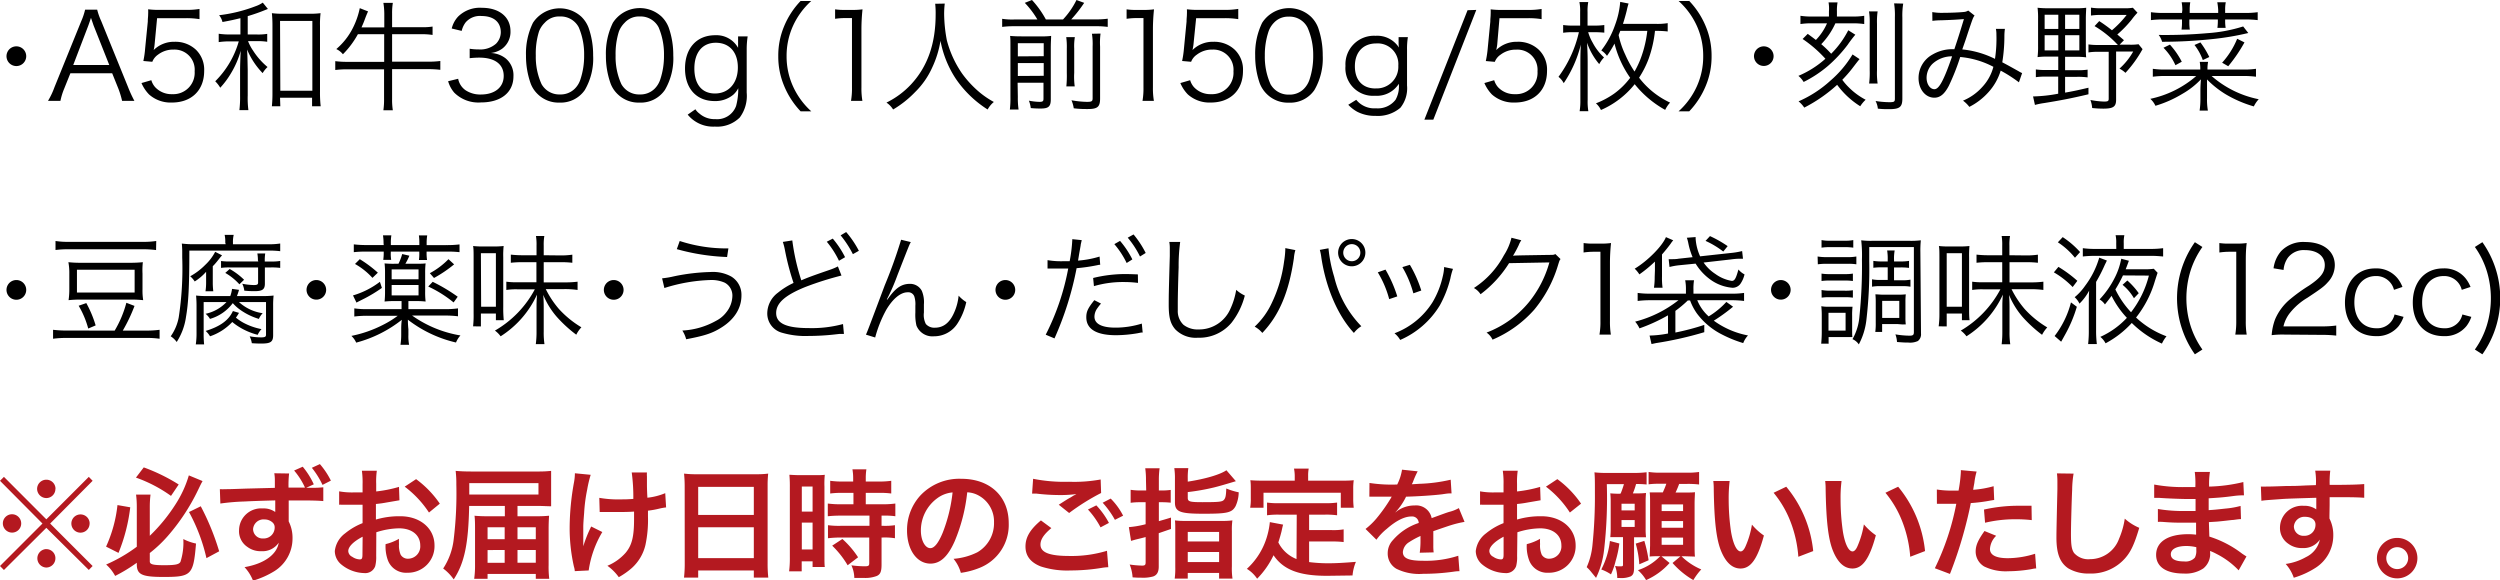
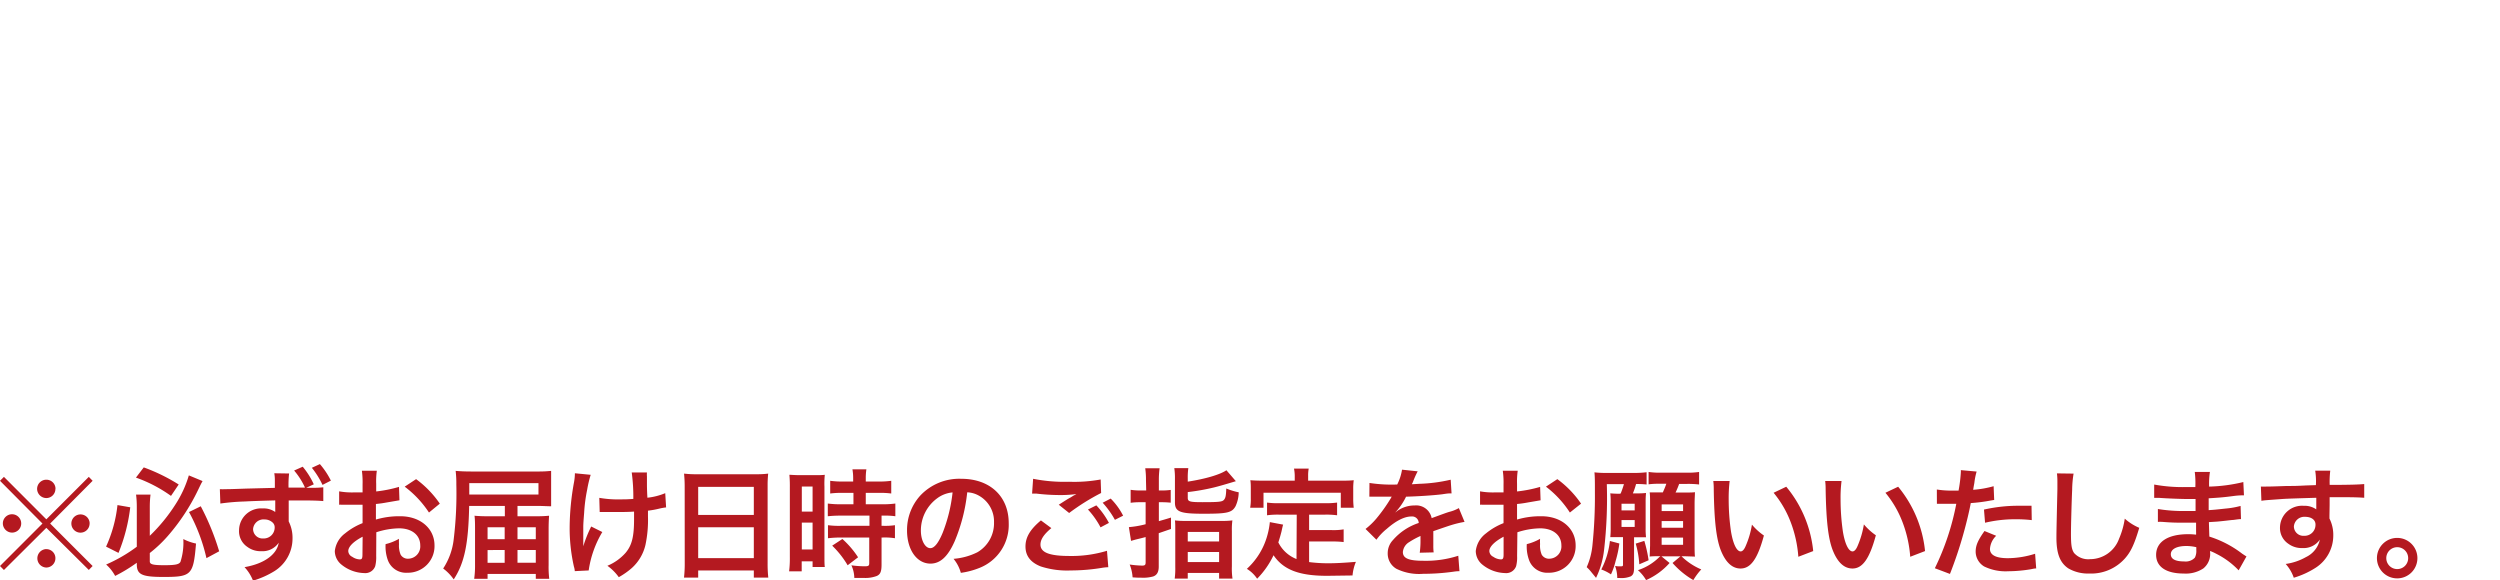
<svg xmlns="http://www.w3.org/2000/svg" viewBox="0 0 438.6 101.8">
  <defs>
    <style>.cls-1{fill:#b41920;}</style>
  </defs>
  <g id="修正箇所">
-     <path d="M4.6 9.85a1.73 1.73 0 1 1-1.72-1.72 1.73 1.73 0 0 1 1.72 1.72zM21.42 17.7a15.37 15.37 0 0 0-.65-2.14l-1.09-2.71h-7.33l-1.09 2.71a11.56 11.56 0 0 0-.66 2.14h-2.18a13.58 13.58 0 0 0 1.14-2.41l4.7-11.59a11.23 11.23 0 0 0 .67-2h2.12a11.48 11.48 0 0 0 .71 2l4.71 11.59a22 22 0 0 0 1.11 2.41zm-5-13.23c-.06-.17-.06-.19-.46-1.34l-.23.69-.23.65-2.65 6.93h6.32zM27.12 7.83a6.39 6.39 0 0 1-.16.95 5.06 5.06 0 0 1 3.67-1.45 5.26 5.26 0 0 1 3.78 1.43 4.88 4.88 0 0 1 1.41 3.69c0 3.38-2.21 5.54-5.67 5.54a5.68 5.68 0 0 1-4-1.42 6.63 6.63 0 0 1-1.33-2l1.73-.5a3.14 3.14 0 0 0 .67 1.22 3.91 3.91 0 0 0 3 1.23 3.75 3.75 0 0 0 3.93-4 3.53 3.53 0 0 0-3.68-3.82 4.36 4.36 0 0 0-2.75.89 2.75 2.75 0 0 0-1 1.25l-1.57-.14a15.81 15.81 0 0 0 .31-2.16l.47-4.75c0-.61.06-.86.06-1.26a8.76 8.76 0 0 0 0-.9 14.88 14.88 0 0 0 2.22.1h4.29a13.47 13.47 0 0 0 2.5-.16v1.79a14.18 14.18 0 0 0-2.46-.17h-4.98zM42.18 3.19c-1.14.27-1.66.4-3.15.67a2.88 2.88 0 0 0-.59-1.19 26.39 26.39 0 0 0 6.4-1.58 5.21 5.21 0 0 0 1.26-.63l.9 1.11-.48.19a31.3 31.3 0 0 1-3.06 1.07v3.22h1.59a9.61 9.61 0 0 0 1.83-.11v1.39a10.33 10.33 0 0 0-1.83-.11h-1.53a7.9 7.9 0 0 0 .88 1.66 12.37 12.37 0 0 0 2.54 2.88 4.38 4.38 0 0 0-.86 1.07 13.31 13.31 0 0 1-2.73-4.14c.06 1.14.06 1.14.11 3.57v4.49a16.14 16.14 0 0 0 .12 2.57h-1.58a19 19 0 0 0 .12-2.57v-4.36c0-.78.05-2.31.11-3.47a15.94 15.94 0 0 1-1.68 3.89 14.86 14.86 0 0 1-1.91 2.58 5.54 5.54 0 0 0-.88-1.13 16.08 16.08 0 0 0 4.13-7h-1.52a12.93 12.93 0 0 0-2 .13v-1.47a13.19 13.19 0 0 0 2 .13h1.81zm7 15.45h-1.48a23.5 23.5 0 0 0 .1-2.43v-11.67a21.83 21.83 0 0 0-.1-2.23 13.74 13.74 0 0 0 2 .1h4.54a13.53 13.53 0 0 0 2-.1 16.51 16.51 0 0 0-.1 2.23v11.52a21.24 21.24 0 0 0 .12 2.58h-1.51v-1.49h-5.62zm0-2.72h5.62v-12.25h-5.67zM62.79 6a15.6 15.6 0 0 1-2.63 3.52 3.2 3.2 0 0 0-1.16-.91 11.82 11.82 0 0 0 2.86-3.61 13.86 13.86 0 0 0 1.26-3.57l1.45.57c-.15.34-.23.53-.42 1-.32.88-.42 1.11-.73 1.81h4v-2.46a12.48 12.48 0 0 0-.16-1.85h1.66a11.16 11.16 0 0 0-.13 1.85v2.42h5.21a10.53 10.53 0 0 0 1.89-.11v1.47a12.24 12.24 0 0 0-1.89-.13h-5.21v4.82h6.28a15.63 15.63 0 0 0 2.18-.12v1.55a17.09 17.09 0 0 0-2.18-.12h-6.28v5.22a11.44 11.44 0 0 0 .13 2h-1.66a13.22 13.22 0 0 0 .12-2v-5.19h-6.38a16.76 16.76 0 0 0-2.18.12v-1.55a15.93 15.93 0 0 0 2.18.12h6.4v-4.85zM80.38 13.82a3.18 3.18 0 0 0 1.28 2 4.66 4.66 0 0 0 2.71.76c2.43 0 4-1.26 4-3.26s-1.49-3.21-4.29-3.21a15.62 15.62 0 0 0-1.68.1v-1.66a9.5 9.5 0 0 0 1.56.12 4.19 4.19 0 0 0 3.06-1 2.9 2.9 0 0 0 .84-2c0-1.81-1.26-2.86-3.38-2.86a3.29 3.29 0 0 0-2.79 1.12 3.93 3.93 0 0 0-.69 1.49l-1.75-.42a4.7 4.7 0 0 1 1.13-2.1 5.44 5.44 0 0 1 4.18-1.53c3 0 5 1.59 5 4.11a3.68 3.68 0 0 1-1.47 3.07 4.25 4.25 0 0 1-2 .75 4.48 4.48 0 0 1 2.58.91 3.82 3.82 0 0 1 1.41 3.17c0 2.83-2.18 4.59-5.69 4.59a6 6 0 0 1-4.7-1.72 5.29 5.29 0 0 1-1.07-2zM94.34 16.52a5 5 0 0 1-1.26-1.93 14.39 14.39 0 0 1-.8-4.85 12.23 12.23 0 0 1 1.22-5.74 5.62 5.62 0 0 1 8.5-1.06 5.28 5.28 0 0 1 1.26 1.93 14.34 14.34 0 0 1 .8 4.87 10.9 10.9 0 0 1-1.47 6.07 5.13 5.13 0 0 1-4.41 2.19 5.22 5.22 0 0 1-3.84-1.48zm1.22-12.52a4.21 4.21 0 0 0-1 1.53 13 13 0 0 0-.56 4.21 11.59 11.59 0 0 0 1 5 3.56 3.56 0 0 0 3.25 1.83 3.5 3.5 0 0 0 2.58-1 4 4 0 0 0 1-1.64 13 13 0 0 0 .65-4.24 12 12 0 0 0-.94-4.89 3.56 3.56 0 0 0-3.3-1.91 3.39 3.39 0 0 0-2.68 1.11zM108.36 16.52a5 5 0 0 1-1.26-1.93 14.39 14.39 0 0 1-.8-4.85 12.23 12.23 0 0 1 1.22-5.74 5.62 5.62 0 0 1 8.54-1.09 5.28 5.28 0 0 1 1.26 1.93 14.34 14.34 0 0 1 .8 4.87 10.9 10.9 0 0 1-1.47 6.07 5.13 5.13 0 0 1-4.45 2.22 5.23 5.23 0 0 1-3.84-1.48zm1.22-12.52a4.35 4.35 0 0 0-1 1.53 13 13 0 0 0-.58 4.21 11.59 11.59 0 0 0 1 5 3.56 3.56 0 0 0 3.25 1.83 3.52 3.52 0 0 0 2.59-1 4.13 4.13 0 0 0 1-1.64 13 13 0 0 0 .65-4.24 12 12 0 0 0-.94-4.89 3.55 3.55 0 0 0-3.3-1.91 3.39 3.39 0 0 0-2.67 1.11zM122 19.17a2.72 2.72 0 0 0 .68.73 4 4 0 0 0 2.81 1 3.53 3.53 0 0 0 3.65-2.31 11.43 11.43 0 0 0 .38-3.11 3.89 3.89 0 0 1-.9 1.16 4.91 4.91 0 0 1-3.26 1.09c-3.17 0-5.18-2.2-5.18-5.71s2-5.84 5.31-5.84a4.34 4.34 0 0 1 4 2.21v-2.01h1.68a15.39 15.39 0 0 0-.17 2.35v7.52a6.36 6.36 0 0 1-1.22 4.37 5.64 5.64 0 0 1-4.36 1.59 5.74 5.74 0 0 1-4.77-2.1zm3.45-2.77c2.39 0 4-1.83 4-4.56s-1.52-4.34-3.87-4.34-3.76 1.72-3.76 4.51 1.34 4.39 3.59 4.39zM140.46 19.53a14.42 14.42 0 0 1-2.92-4.53 13.21 13.21 0 0 1-1-5.16 13.23 13.23 0 0 1 1-5.17 14.28 14.28 0 0 1 2.92-4.5h1.87a13.26 13.26 0 0 0-3.19 4.34 12.71 12.71 0 0 0-1.14 5.34 12.66 12.66 0 0 0 1.14 5.33 13.28 13.28 0 0 0 3.19 4.35zM146.51 1.64a10.72 10.72 0 0 0 1.74.1h1.33a12.51 12.51 0 0 0 1.74-.1 33.27 33.27 0 0 0-.19 3.48v10.21a13.05 13.05 0 0 0 .17 2.37h-2a12.91 12.91 0 0 0 .17-2.37v-12.16h-1.13a11.94 11.94 0 0 0-1.83.13zM165.75.63a14.77 14.77 0 0 0-.11 1.87 26.29 26.29 0 0 0 .47 4.55 18.35 18.35 0 0 0 2.7 5.88 18.43 18.43 0 0 0 3.11 3.32 15.54 15.54 0 0 0 2.44 1.64 4.5 4.5 0 0 0-1.09 1.32 19.12 19.12 0 0 1-5.57-5.37 18.18 18.18 0 0 1-2.7-6.68 17.63 17.63 0 0 1-1.45 4.68 14.15 14.15 0 0 1-3 4.31 18.18 18.18 0 0 1-3.86 3.06 4 4 0 0 0-1.17-1.21 14.83 14.83 0 0 0 4.29-3.17c2.92-3.13 4.34-7.16 4.34-12.32a15.15 15.15 0 0 0-.08-1.85zM182 3.42a15.84 15.84 0 0 0-2.21-2.92l1.26-.5a16.79 16.79 0 0 1 2.44 3.42h3a14 14 0 0 0 2.37-3.42l1.35.5a22.84 22.84 0 0 1-2.27 2.9h4.3a14.19 14.19 0 0 0 2.1-.12v1.44a15.06 15.06 0 0 0-2.1-.12h-14.32a15.88 15.88 0 0 0-2.1.12v-1.42a11.28 11.28 0 0 0 2.1.12zm-3.43 13.58a13.88 13.88 0 0 0 .13 2.22h-1.53a16.56 16.56 0 0 0 .1-2.26v-8.79c0-1 0-1.39-.06-1.87.69.06 1.2.08 2 .08h3.29a12.47 12.47 0 0 0 1.91-.08c0 .48-.06 1-.06 2.22v8.91c0 1.26-.4 1.61-1.76 1.61-.44 0-.95 0-1.75-.08a5.5 5.5 0 0 0-.33-1.3 10.42 10.42 0 0 0 1.83.21c.6 0 .73-.11.73-.55v-2.81h-4.54zm4.54-7.14v-2.28h-4.54v2.31zm0 3.44v-2.24h-4.54v2.27zm5.46-6.78a9.82 9.82 0 0 0-.11 2v4.27a12.63 12.63 0 0 0 .09 2.37h-1.47a18.27 18.27 0 0 0 .08-2.35v-4.29a12.06 12.06 0 0 0-.1-2zm4.51-.63a12.55 12.55 0 0 0-.08 2.3v9.09c0 1.47-.44 1.85-2.17 1.85-.71 0-1.4 0-2.45-.13a5.68 5.68 0 0 0-.4-1.41 16.64 16.64 0 0 0 2.71.28c.82 0 1-.09 1-.63v-9.09a11.66 11.66 0 0 0-.12-2.23zM197.65 1.64a10.72 10.72 0 0 0 1.74.1h1.33a12.51 12.51 0 0 0 1.74-.1 33.27 33.27 0 0 0-.19 3.48v10.21a13.05 13.05 0 0 0 .17 2.37h-2a12.91 12.91 0 0 0 .17-2.37v-12.16h-1.13a11.94 11.94 0 0 0-1.83.13zM209.38 7.83a8.56 8.56 0 0 1-.17.95 5.06 5.06 0 0 1 3.67-1.45 5.24 5.24 0 0 1 3.78 1.43 4.85 4.85 0 0 1 1.41 3.69c0 3.38-2.21 5.54-5.67 5.54a5.7 5.7 0 0 1-4-1.42 6.44 6.44 0 0 1-1.32-2l1.72-.5a3.14 3.14 0 0 0 .67 1.22 3.91 3.91 0 0 0 3 1.23 3.75 3.75 0 0 0 3.93-4 3.53 3.53 0 0 0-3.68-3.82 4.36 4.36 0 0 0-2.75.89 2.67 2.67 0 0 0-1 1.25l-1.58-.14a17.5 17.5 0 0 0 .32-2.16l.46-4.75c0-.61.06-.86.06-1.26a8.76 8.76 0 0 0 0-.9 15 15 0 0 0 2.22.1h4.33a13.47 13.47 0 0 0 2.46-.17v1.8a14.18 14.18 0 0 0-2.46-.17h-4.93zM222.27 16.52a5.29 5.29 0 0 1-1.27-1.93 14.64 14.64 0 0 1-.79-4.85 12.36 12.36 0 0 1 1.22-5.74 5.63 5.63 0 0 1 8.57-1.06 5.28 5.28 0 0 1 1.26 1.93 14.59 14.59 0 0 1 .8 4.87 11 11 0 0 1-1.47 6.07 5.13 5.13 0 0 1-4.45 2.2 5.24 5.24 0 0 1-3.87-1.49zm1.22-12.52a4.18 4.18 0 0 0-.94 1.53 13 13 0 0 0-.65 4.24 11.75 11.75 0 0 0 1 5 3.59 3.59 0 0 0 3.26 1.83 3.5 3.5 0 0 0 2.58-1 4.16 4.16 0 0 0 1-1.64 13 13 0 0 0 .65-4.24 11.78 11.78 0 0 0-1-4.89 3.53 3.53 0 0 0-3.29-1.91 3.39 3.39 0 0 0-2.61 1.08zM237.94 17.51a4.05 4.05 0 0 0 3.46 1.49 3.92 3.92 0 0 0 3.43-1.49 4.77 4.77 0 0 0 .58-2.81 4.57 4.57 0 0 1-4.18 2.1 4.84 4.84 0 0 1-5.18-5.23 5 5 0 0 1 5.27-5.29 4.53 4.53 0 0 1 4.11 2.06 5.65 5.65 0 0 1-.06-.78v-1.05h1.63a12.69 12.69 0 0 0-.15 2.16v6.33a5.44 5.44 0 0 1-1.17 3.91 6.1 6.1 0 0 1-4.33 1.42 6.79 6.79 0 0 1-3.25-.73 6.37 6.37 0 0 1-1.56-1.22zm3.38-2a3.8 3.8 0 0 0 4-4 3.63 3.63 0 0 0-3.87-3.89c-2.3 0-3.75 1.53-3.75 4s1.37 3.9 3.62 3.9zM259 1.74l-7.54 19.26h-1.57l7.58-19.21zM262.67 7.83a8.56 8.56 0 0 1-.17.95 5.08 5.08 0 0 1 3.67-1.45 5.23 5.23 0 0 1 3.83 1.43 4.85 4.85 0 0 1 1.41 3.69c0 3.38-2.21 5.54-5.67 5.54a5.7 5.7 0 0 1-4-1.42 6.63 6.63 0 0 1-1.32-2l1.72-.5a3.27 3.27 0 0 0 .67 1.22 3.91 3.91 0 0 0 3 1.23 3.75 3.75 0 0 0 3.93-4 3.53 3.53 0 0 0-3.74-3.81 4.36 4.36 0 0 0-2.75.89 2.67 2.67 0 0 0-1 1.25l-1.58-.14a17.5 17.5 0 0 0 .33-2.16l.46-4.75c0-.61.06-.86.06-1.26a8.76 8.76 0 0 0 0-.9 15 15 0 0 0 2.23.1h4.25a13.4 13.4 0 0 0 2.46-.17v1.79a14.18 14.18 0 0 0-2.46-.17h-4.93zM278.63 5.65a8.17 8.17 0 0 0 .78 1.82 9.56 9.56 0 0 0 2 2.61 5.17 5.17 0 0 0-.84 1.17 11.86 11.86 0 0 1-2.14-3.75c.09 1.47.11 2.31.11 3.86v6.15a10.25 10.25 0 0 0 .12 2h-1.53a11.16 11.16 0 0 0 .13-1.95v-5.8c0-1.45 0-2.42.08-3.93a21.19 21.19 0 0 1-3 6.76 3.42 3.42 0 0 0-.92-1.11 20.92 20.92 0 0 0 3.58-7.83h-1a10.69 10.69 0 0 0-1.76.1v-1.36a11.11 11.11 0 0 0 1.78.1h1.2v-2.39a7.69 7.69 0 0 0-.13-1.74h1.55a8.64 8.64 0 0 0-.12 1.76v2.37h1.17a11.83 11.83 0 0 0 1.77-.1v1.34a17 17 0 0 0-1.77-.08zm11.72-.23a21 21 0 0 1-1.09 4.83 16.71 16.71 0 0 1-1.7 3.38 14.54 14.54 0 0 0 5.44 4.37 5 5 0 0 0-.86 1.28 18.11 18.11 0 0 1-5.35-4.51 15.43 15.43 0 0 1-5.92 4.53 3.57 3.57 0 0 0-.88-1.17 14.66 14.66 0 0 0 3.19-1.7 13.13 13.13 0 0 0 2.82-2.78 18.09 18.09 0 0 1-2.75-6 19.07 19.07 0 0 1-1.32 2.15 3.46 3.46 0 0 0-1-.95 15.47 15.47 0 0 0 2.41-4.45 14.94 14.94 0 0 0 .91-4.07l1.47.29a10.25 10.25 0 0 0-.32 1.22c-.17.69-.44 1.66-.67 2.35h5.77a11.39 11.39 0 0 0 2.08-.13v1.46a16.7 16.7 0 0 0-2-.1zm-6.09 0l-.29.73a15.16 15.16 0 0 0 1.15 3.4 18.93 18.93 0 0 0 1.64 3 15.64 15.64 0 0 0 1.24-2.72 19.94 19.94 0 0 0 1-4.41zM294.49 19.53a13.22 13.22 0 0 0 3.19-4.35 12.65 12.65 0 0 0 1.13-5.33 12.7 12.7 0 0 0-1.13-5.34 13.2 13.2 0 0 0-3.19-4.34h1.87a14.28 14.28 0 0 1 2.92 4.51 13.23 13.23 0 0 1 1 5.17 13.21 13.21 0 0 1-1 5.16 14.42 14.42 0 0 1-2.92 4.52zM311.16 9.85a1.72 1.72 0 1 1-1.72-1.72 1.73 1.73 0 0 1 1.72 1.72zM325.5 6.09a21 21 0 0 0-1.34 1.76 24.25 24.25 0 0 1-3.49 3.74 20.9 20.9 0 0 1-4.24 2.79 4.14 4.14 0 0 0-.92-1.07 17 17 0 0 0 4.74-3 21.89 21.89 0 0 0-4-3.47l.9-.9c.78.57 1.05.78 1.43 1.07a9.68 9.68 0 0 0 1.95-2.92h-2.71a12.62 12.62 0 0 0-1.95.13v-1.45a12 12 0 0 0 2 .13h3v-.9a6.44 6.44 0 0 0-.07-1.58h1.58a8.09 8.09 0 0 0-.11 1.58v.9h2.79a11.85 11.85 0 0 0 2-.13v1.45a13.06 13.06 0 0 0-1.87-.13h-3.19a12.91 12.91 0 0 1-2.48 3.66 17.58 17.58 0 0 1 1.74 1.68 16.2 16.2 0 0 0 3-4.12zm.74 4.28c-.32.38-.32.38-1.35 1.72a21.66 21.66 0 0 1-1.68 1.91 10.27 10.27 0 0 0 1.16 1.34 12 12 0 0 0 2.94 2.16 5.69 5.69 0 0 0-.95 1.14 14.64 14.64 0 0 1-4.05-3.76 26.47 26.47 0 0 1-5.77 4 5.1 5.1 0 0 0-1-1.1 20.35 20.35 0 0 0 5.59-3.63 18.73 18.73 0 0 0 3.88-4.6zm3.17-8.37a12.77 12.77 0 0 0-.11 2.17v8.13a13.44 13.44 0 0 0 .11 2.36h-1.49a15.83 15.83 0 0 0 .1-2.36v-8.16a12.29 12.29 0 0 0-.12-2.14zm4.49-1.37a13.14 13.14 0 0 0-.15 2.46v14.19c0 1.49-.46 1.87-2.3 1.87-.74 0-1.2 0-2-.09a3.65 3.65 0 0 0-.4-1.34 16.47 16.47 0 0 0 2.39.21c.89 0 1-.08 1-.63v-14.3a13.51 13.51 0 0 0-.14-2.41zM339 2.12a9.66 9.66 0 0 0 2 .13c1.15 0 2.83-.07 3.53-.15a1.59 1.59 0 0 0 .77-.25l1.12.88c-.28.38-.32.5-1.16 3-.46 1.43-.61 1.83-1 2.94a16.48 16.48 0 0 1 5.74 1.66 23.69 23.69 0 0 0 .25-4.26 4.65 4.65 0 0 0-.09-1h1.58a9.47 9.47 0 0 0-.09 1.3 28.57 28.57 0 0 1-.37 4.56c1.13.59 1.84 1 2.87 1.57a4.1 4.1 0 0 0 .61.32l-.56 1.62a24.63 24.63 0 0 0-3.2-2.05 9.9 9.9 0 0 1-2.16 3.8 11.41 11.41 0 0 1-3.34 2.56 5.14 5.14 0 0 0-1.11-1.09 9.39 9.39 0 0 0 3.4-2.42 8.2 8.2 0 0 0 1.93-3.52 15.39 15.39 0 0 0-5.82-1.72 39.07 39.07 0 0 1-2 5.06c-.76 1.45-1.53 2.08-2.54 2.08-1.57 0-2.77-1.49-2.77-3.44a4.71 4.71 0 0 1 2.5-4.16 6.86 6.86 0 0 1 3.78-.9c.69-2.06.94-2.86 1.68-5.29-1.66.12-2 .14-4 .21a12 12 0 0 0-1.53.1zm0 9.11a3.49 3.49 0 0 0-1 2.42c0 1.11.61 2 1.37 2s1.57-1.3 3.11-5.77a5.07 5.07 0 0 0-3.48 1.35zM359.41 9.93a13.46 13.46 0 0 0-1.94.09 15.35 15.35 0 0 0 .09-2v-4.72a14.54 14.54 0 0 0-.09-1.94 17.32 17.32 0 0 0 2 .09h4.7a12.76 12.76 0 0 0 1.83-.09c0 .47-.06 1.05-.06 1.94v4.76c0 1 0 1.51.06 2a12.46 12.46 0 0 0-1.87-.09h-1.83v2.35h2.12a11.71 11.71 0 0 0 1.83-.1v1.36a11.71 11.71 0 0 0-1.83-.1h-2.12v2.77c1.33-.23 2.14-.4 4.1-.86v1.15c-3.11.74-5 1.09-7.77 1.54a12.68 12.68 0 0 0-1.62.33l-.33-1.49a26.41 26.41 0 0 0 4.41-.48v-3h-2.09a11.87 11.87 0 0 0-1.83.1v-1.36a11.48 11.48 0 0 0 1.83.1h2.1v-2.35zm-.7-7.35v2.5h2.4v-2.5zm0 3.59v2.67h2.4v-2.67zm3.59-1.09h2.5v-2.5h-2.5zm0 3.76h2.5v-2.67h-2.5zm12.7-6.61a10.75 10.75 0 0 0-1 1.19 19.82 19.82 0 0 1-2.54 2.63l1.17 1-.77.79h1.76a9.51 9.51 0 0 0 1.57-.08l.7.86a21.09 21.09 0 0 1-3 4.16 4.49 4.49 0 0 0-1.05-.74 11.73 11.73 0 0 0 2.41-3h-3v8.46c0 1.22-.5 1.56-2.25 1.56a17.68 17.68 0 0 1-1.95-.11 5 5 0 0 0-.31-1.41 14.89 14.89 0 0 0 2.39.28c.67 0 .82-.09.82-.49v-8.24h-1.74a10.15 10.15 0 0 0-1.81.11v-1.41a10.84 10.84 0 0 0 1.81.1h3.35a18.25 18.25 0 0 0-4.09-3.31l.82-.88a26.1 26.1 0 0 1 2.23 1.61 17.68 17.68 0 0 0 2.58-2.69h-4.45a11.6 11.6 0 0 0-1.81.11v-1.39a10.55 10.55 0 0 0 1.87.11h3.9a8.44 8.44 0 0 0 1.58-.09zM380 13.33a17 17 0 0 0-2.31.13v-1.39a14.13 14.13 0 0 0 2.33.13h6a7 7 0 0 0-.1-1.35h1.47a6.38 6.38 0 0 0-.11 1.35h6.14a14.62 14.62 0 0 0 2.37-.13v1.39a17.64 17.64 0 0 0-2.37-.13h-5.42a17.82 17.82 0 0 0 8.27 4.08 5.09 5.09 0 0 0-.86 1.26 21.19 21.19 0 0 1-5-2.17 16.82 16.82 0 0 1-3.21-2.56v3.26a11.58 11.58 0 0 0 .15 2.2h-1.45a14.1 14.1 0 0 0 .14-2.2v-1.28c0-1 .07-1.64.09-2a14.17 14.17 0 0 1-3.28 2.56 20.14 20.14 0 0 1-4.7 2.08 3.8 3.8 0 0 0-.9-1.22 18 18 0 0 0 8.06-4zm2.87-11.61a7.71 7.71 0 0 0-.12-1.32h1.51a7.62 7.62 0 0 0-.1 1.32v.55h5v-.55a10.85 10.85 0 0 0-.16-1.32h1.49a6.54 6.54 0 0 0-.11 1.32v.55h3.36a15.44 15.44 0 0 0 2.35-.13v1.39a16.74 16.74 0 0 0-2.35-.11h-3.36v.17a7.44 7.44 0 0 0 .09 1.3h-1.45a9.26 9.26 0 0 0 .08-1.3v-.17h-5v.46a8.86 8.86 0 0 0 .08 1.31h-1.45a9.22 9.22 0 0 0 .08-1.31v-.46h-3.12a16.43 16.43 0 0 0-2.33.11v-1.39a15.14 15.14 0 0 0 2.33.13h3.12zm11.57 4.07a47.86 47.86 0 0 1-6.44 1.08 82.86 82.86 0 0 1-8.68.46 3.55 3.55 0 0 0-.6-1.2 83.84 83.84 0 0 0 8.54-.31 26.64 26.64 0 0 0 6.28-1.18zm-12.78 5.65a10.47 10.47 0 0 0-2.1-3.06l1.13-.55a13.59 13.59 0 0 1 2.08 3zm4.38-4a15.29 15.29 0 0 1 1.56 2.56l-1.14.54a9.65 9.65 0 0 0-1.46-2.65zm7.73 0a26.6 26.6 0 0 1-2.85 4.18l-1.07-.62a14.33 14.33 0 0 0 2.64-4.2zM4.6 50.85a1.73 1.73 0 1 1-1.72-1.72 1.73 1.73 0 0 1 1.72 1.72zM20.12 58a19.15 19.15 0 0 0 2.05-4.88l1.43.55a28.45 28.45 0 0 1-2.06 4.33h4.12a18.07 18.07 0 0 0 2.34-.14v1.57a14.66 14.66 0 0 0-2.29-.14h-14a16.4 16.4 0 0 0-2.4.14v-1.57a20 20 0 0 0 2.4.13zm7.26-14.13a18.06 18.06 0 0 0-2.38-.14h-12.93a17.5 17.5 0 0 0-2.33.13v-1.58a13.67 13.67 0 0 0 2.33.15h12.93a14.56 14.56 0 0 0 2.41-.15zm-15.22 4.13a10.47 10.47 0 0 0-.16-2 19.53 19.53 0 0 0 2.31.1h8.32a21.53 21.53 0 0 0 2.43-.1 13.16 13.16 0 0 0-.06 2v2.75a10.89 10.89 0 0 0 .12 1.91 20.44 20.44 0 0 0-2.29-.1h-8.49a20.27 20.27 0 0 0-2.31.1 13.13 13.13 0 0 0 .13-2zm1.34 3.32h10.12v-4h-10.12zm1.64 1.85a19.85 19.85 0 0 1 1.64 3.92l-1.3.55a16.11 16.11 0 0 0-1.68-4zM39.52 42.55a5.3 5.3 0 0 0-.11-1.34h1.59a5.21 5.21 0 0 0-.13 1.36v.28h6.11a12.09 12.09 0 0 0 2.18-.13v1.35a16.29 16.29 0 0 0-2-.11h-13.94c0 6.45-.17 9.22-.59 11.65a10.92 10.92 0 0 1-1.63 4.39 3.81 3.81 0 0 0-1.05-1 8.39 8.39 0 0 0 1.41-3.35 56.6 56.6 0 0 0 .61-10.48v-.74a16.21 16.21 0 0 0-.07-1.7 15.46 15.46 0 0 0 2.31.11h5.38zm-2.19 6.93a12.17 12.17 0 0 0 .09 1.62h-1.37a9.63 9.63 0 0 0 .11-1.43v-1.99a8.92 8.92 0 0 1-2 1.7 4.09 4.09 0 0 0-.79-.91 11.41 11.41 0 0 0 2.64-2 8.5 8.5 0 0 0 1.74-2.29l1.2.61a2.56 2.56 0 0 1-.23.27c-.55.7-1 1.28-1.39 1.64zm4.6 3.52a7.81 7.81 0 0 0 4.16 1.95 3.27 3.27 0 0 0-.67 1 11.11 11.11 0 0 1-3.42-1.7 7.31 7.31 0 0 1-1.16-1.07 7.65 7.65 0 0 1-4 2.77 3.46 3.46 0 0 0-.77-.9 7.05 7.05 0 0 0 3.66-2.05h-4v5.42a18.26 18.26 0 0 0 .08 2h-1.46a13 13 0 0 0 .13-2.08v-4.49a19.81 19.81 0 0 0-.08-2 15.52 15.52 0 0 0 2 .09h4a5.61 5.61 0 0 0 .31-1.26l1.22.17a10 10 0 0 1-.36 1.09h4.43a15.64 15.64 0 0 0 2-.09 15.64 15.64 0 0 0-.08 1.77v5.18c0 1.16-.42 1.47-2 1.47-.46 0-1 0-1.74-.06a4.24 4.24 0 0 0-.38-1.21 11.12 11.12 0 0 0 2 .19c.68 0 .87-.1.87-.48v-5.71zm0 1.89a8.65 8.65 0 0 1-.54.84 8.75 8.75 0 0 0 1.22.84 11.07 11.07 0 0 0 3.27 1.17 3.61 3.61 0 0 0-.67 1 11.59 11.59 0 0 1-3.46-1.51 9.71 9.71 0 0 1-1-.74 9.52 9.52 0 0 1-3.9 2.51 3.92 3.92 0 0 0-.77-.94c2.54-.78 4.05-1.87 4.78-3.49zm3.32-9.2a7.15 7.15 0 0 0-.1-1.22h1.38a7.59 7.59 0 0 0-.08 1.24v.17h1.09a8.65 8.65 0 0 0 1.62-.1v1.22a11.4 11.4 0 0 0-1.64-.08h-1.05v2.84c0 1-.42 1.32-1.77 1.32-.42 0-1.05 0-1.84-.09a3.76 3.76 0 0 0-.36-1.21 11.68 11.68 0 0 0 2 .23c.61 0 .78-.09.78-.44v-2.65h-4.94a9.93 9.93 0 0 0-1.56.08v-1.21a9.32 9.32 0 0 0 1.54.08h5zm-3.25 4.19a10.05 10.05 0 0 0-2.48-2l.78-.69a11.86 11.86 0 0 1 2.52 1.89zM57.22 50.85a1.72 1.72 0 1 1-1.72-1.72 1.73 1.73 0 0 1 1.72 1.72zM71.65 54.23h6.35a14.42 14.42 0 0 0 2.35-.13v1.39a18.06 18.06 0 0 0-2.35-.13h-5.7a20.37 20.37 0 0 0 8.48 3.49 4.22 4.22 0 0 0-.78 1.24 21.83 21.83 0 0 1-8.44-4c0 .31 0 .86.09 1.66v1a8.31 8.31 0 0 0 .12 1.74h-1.51a11.81 11.81 0 0 0 .13-1.74v-1c0-.3 0-.84.1-1.64a21.89 21.89 0 0 1-8 4 3.66 3.66 0 0 0-.84-1.18 21.27 21.27 0 0 0 5.53-1.93 16.67 16.67 0 0 0 2.6-1.6h-5.25a18.47 18.47 0 0 0-2.37.13v-1.43a13.49 13.49 0 0 0 2.29.13h6v-1.41h-1.11a16.61 16.61 0 0 0-1.87.08 15.3 15.3 0 0 0 .08-1.8v-3.21a14.67 14.67 0 0 0-.08-1.68 15.13 15.13 0 0 0 1.91.06h.53a9.07 9.07 0 0 0 .65-1.7l1.26.29a9.73 9.73 0 0 1-.7 1.41h1.68c1 0 1.41 0 1.87-.06a14 14 0 0 0-.08 1.72v3.21a13.66 13.66 0 0 0 .08 1.76 16.16 16.16 0 0 0-1.87-.08h-1.15zm-4.65-3.72a25.14 25.14 0 0 1-3 1.83c-1.17.59-1.17.59-1.46.75l-.61-1.26a14.56 14.56 0 0 0 4.72-2.39zm.29-7.85a8.58 8.58 0 0 0-.1-1.37h1.47a8 8 0 0 0-.09 1.35v.36h5v-.35a9.16 9.16 0 0 0-.08-1.35h1.46a8.42 8.42 0 0 0-.1 1.37v.33h3.4a18 18 0 0 0 2.37-.12v1.36a18.94 18.94 0 0 0-2.35-.1h-3.43v.17a8.9 8.9 0 0 0 .08 1.3h-1.42a7.75 7.75 0 0 0 .06-1.3v-.17h-5v.17a6.23 6.23 0 0 0 .07 1.28h-1.39a9.26 9.26 0 0 0 .08-1.28v-.17h-2.92a19 19 0 0 0-2.33.1v-1.37a18.09 18.09 0 0 0 2.36.12h2.89zm-4.17 2.81a21.26 21.26 0 0 1 3.17 2.37l-.95.91a12.1 12.1 0 0 0-3.06-2.44zm10.31 3.53v-1.74h-4.72v1.74zm-4.72 2.83h4.72v-1.83h-4.72zm7.2-2.39a30 30 0 0 1 4.39 2.62l-.72 1a20.63 20.63 0 0 0-4.45-2.79zm3.76-3.06a22.46 22.46 0 0 1-3.53 2.39l-.73-.84a13.47 13.47 0 0 0 3.27-2.46zM83 57.25a17.61 17.61 0 0 0 .09-2.25v-9.84c0-.86 0-1.56-.09-2a13.57 13.57 0 0 0 1.72.08h1.87a14.34 14.34 0 0 0 1.77-.08 15.59 15.59 0 0 0-.07 2v8.7a20.84 20.84 0 0 0 .09 2.31h-1.38v-1.17h-2.63v2.27zm1.41-3.44h2.59v-9.39h-2.63zm13.79-9a13.84 13.84 0 0 0 2.21-.13v1.42a17.49 17.49 0 0 0-2.27-.1h-2.75v3.54h3.55a17.56 17.56 0 0 0 2.39-.12v1.45a15.39 15.39 0 0 0-2.33-.15h-3.25a16.67 16.67 0 0 0 2.31 3.49 17.32 17.32 0 0 0 3.94 3.21 5.5 5.5 0 0 0-.9 1.3 23.18 23.18 0 0 1-3.38-3.09 13.79 13.79 0 0 1-2.41-3.9c.06.78.08 1.36.08 2.31v4.11a14 14 0 0 0 .13 2.23h-1.52a16.14 16.14 0 0 0 .13-2.23v-4.15c0-.8 0-1.07.08-2.31a17.07 17.07 0 0 1-6.38 7.31 4.46 4.46 0 0 0-1-1 18.23 18.23 0 0 0 7-7.24h-3a11.29 11.29 0 0 0-2 .11v-1.45a12.76 12.76 0 0 0 2 .1h3.28v-3.52h-2.33a17.51 17.51 0 0 0-2.16.1v-1.43a18.75 18.75 0 0 0 2.16.11h2.35v-1.68a9.49 9.49 0 0 0-.1-1.7h1.47a8.86 8.86 0 0 0-.11 1.7v1.68zM109.4 50.85a1.73 1.73 0 1 1-1.72-1.72 1.73 1.73 0 0 1 1.72 1.72zM116.16 48.83a15.61 15.61 0 0 0 2.12-.36 35.44 35.44 0 0 1 6.41-.75 6.64 6.64 0 0 1 3.61.8 3.73 3.73 0 0 1 1.78 3.33c0 2.25-1.28 4.25-3.61 5.67-1.6 1-3 1.41-6.09 2a5.31 5.31 0 0 0-.67-1.53 13.44 13.44 0 0 0 5.9-1.7 5.22 5.22 0 0 0 1.81-1.5 4.71 4.71 0 0 0 1.07-2.85 2.55 2.55 0 0 0-1.35-2.35 5.74 5.74 0 0 0-2.58-.46 29.43 29.43 0 0 0-8 1.4zm3.09-6.55a26.35 26.35 0 0 0 8.54 1.3l-.23 1.51a37.73 37.73 0 0 1-8.82-1.38zM139 42.18a38.35 38.35 0 0 0 1.58 7c1.15-.49 1.85-.76 5.08-1.87a10.61 10.61 0 0 0 1.34-.57l.63 1.6a55.39 55.39 0 0 0-6.32 2c-3.59 1.45-5.14 2.84-5.14 4.58s1.62 2.64 5.73 2.64a20.92 20.92 0 0 0 6-.71l.16 1.74a5.93 5.93 0 0 0-.63 0h-.21l-.71.08a42 42 0 0 1-4.64.27 14.54 14.54 0 0 1-4.66-.56 3.49 3.49 0 0 1-2.6-3.45 4.57 4.57 0 0 1 1.86-3.57 13.15 13.15 0 0 1 2.75-1.72 43.72 43.72 0 0 1-1.53-5.86 10.66 10.66 0 0 0-.35-1.34zm7.1-.32a16.45 16.45 0 0 1 2.16 3.26l-1.07.63a15.92 15.92 0 0 0-2.14-3.34zm2.35-1.15a16.83 16.83 0 0 1 2.23 3.29l-1.05.59a18 18 0 0 0-2.15-3.3zM159.79 42.47c-.27.5-.27.5-2.33 5.77a35.93 35.93 0 0 1-1.46 3.47l-.23.46-.19.38h.11c1.38-2 2.45-2.75 3.94-2.75a2.31 2.31 0 0 1 2.1 1.24 5.14 5.14 0 0 1 .36 2.37v1.43a3.46 3.46 0 0 0 .34 2 1.94 1.94 0 0 0 1.59.65c1.49 0 2.58-.86 3.36-2.62a9.37 9.37 0 0 0 .8-3 6.31 6.31 0 0 0 1.34 1.13 11 11 0 0 1-1.5 3.69 4.87 4.87 0 0 1-4.17 2.31 3 3 0 0 1-3.07-1.89 8.42 8.42 0 0 1-.19-2.26v-1.2a4.47 4.47 0 0 0-.17-1.6 1.12 1.12 0 0 0-1.19-.77c-1.22 0-2.59 1.11-3.76 3.1a21.56 21.56 0 0 0-1.93 4.83l-1.62-.5c.27-.59.27-.59 3.3-8.65a84.57 84.57 0 0 0 2.87-8zM178.11 50.85a1.73 1.73 0 1 1-1.73-1.72 1.73 1.73 0 0 1 1.73 1.72zM183.78 45.64a14.06 14.06 0 0 0 2.62.19h1.26a25.41 25.41 0 0 0 .46-3.72v-.15l1.66.17-.17.74c0 .12-.08.54-.21 1.26s-.16 1-.27 1.59a17 17 0 0 0 3.78-.71l.11 1.45h-.21l-.38.08a30.18 30.18 0 0 1-3.55.51 56.09 56.09 0 0 1-3.88 12.32l-1.54-.65a42.77 42.77 0 0 0 3.95-11.61h-3.63zm9.38 7.62a8.17 8.17 0 0 0-.63.8 2.57 2.57 0 0 0-.52 1.49c0 1.26 1.28 1.93 3.67 1.93a15.54 15.54 0 0 0 4.64-.71l.15 1.57h-.27l-.65.13a23.23 23.23 0 0 1-3.74.34c-3.45 0-5.23-1.07-5.23-3.15 0-1 .29-1.6 1.41-3zm6.49-3.63a20.17 20.17 0 0 0-2.48-.15 18.11 18.11 0 0 0-5.25.72l-.14-1.43a23.45 23.45 0 0 1 5.56-.69c.4 0 .71 0 2.29.06zm-3.15-7.37a15.83 15.83 0 0 1 2.16 3.25l-1 .63a15.17 15.17 0 0 0-2.16-3.31zm2.37-1.13a16.9 16.9 0 0 1 2.13 3.25l-1 .62a15.74 15.74 0 0 0-2.15-3.3zM207.05 42.45a31.26 31.26 0 0 0-.27 4.43c-.09 2.52-.15 5.37-.15 6.32v1.26a3.3 3.3 0 0 0 1 2.52 4 4 0 0 0 2.62.82 6 6 0 0 0 5.63-3.66 12.66 12.66 0 0 0 1-3.29 5.92 5.92 0 0 0 1.51 1 12.85 12.85 0 0 1-2.33 4.77 7.37 7.37 0 0 1-5.92 2.63 5 5 0 0 1-3.95-1.47c-.86-1-1.15-2.1-1.15-4.31 0-1.41 0-1.93.19-8.54v-1.37a5.8 5.8 0 0 0-.09-1.11zM227.26 43.88a6.76 6.76 0 0 0-.26 1.42c-.88 6-2.58 10-5.54 13.11a4.54 4.54 0 0 0-1.34-1.1 13.4 13.4 0 0 0 3-4.15 24.07 24.07 0 0 0 2.16-7.29 15.75 15.75 0 0 0 .21-2 2.45 2.45 0 0 0 0-.34zm5.81-.32a25 25 0 0 0 1 5 18.58 18.58 0 0 0 4.76 8.67 4.76 4.76 0 0 0-1.3 1.18c-2.79-3-4.89-7.81-5.71-13.19a9 9 0 0 0-.27-1.38zm6.47.76a2.39 2.39 0 1 1-2.37-2.38 2.38 2.38 0 0 1 2.37 2.38zm-3.88 0a1.5 1.5 0 1 0 1.51-1.49 1.5 1.5 0 0 0-1.51 1.49zM243.07 47.3a22.61 22.61 0 0 1 2.07 4.7l-1.42.48a17.68 17.68 0 0 0-2-4.7zm11.84-.13a11.37 11.37 0 0 0-.46 1.7 19.48 19.48 0 0 1-1.85 4.71 15.21 15.21 0 0 1-6.95 6.06 4.26 4.26 0 0 0-1-1.17 13.49 13.49 0 0 0 6.69-5.47 15.51 15.51 0 0 0 1.78-4.52 8.38 8.38 0 0 0 .23-1.42v-.21zm-7.56-.71a21.3 21.3 0 0 1 2 4.51l-1.39.49a18.55 18.55 0 0 0-1.93-4.6zM266.9 42.15a4.12 4.12 0 0 0-.46.87 19.81 19.81 0 0 1-1 1.86c.28-.06.28-.06 6.34-.16.74 0 .8 0 1.09-.15l.91.88c-.19.25-.19.27-.42 1a22.17 22.17 0 0 1-4.2 7.89 20.39 20.39 0 0 1-7.31 5.25 3.08 3.08 0 0 0-1.05-1.24 17.75 17.75 0 0 0 7.41-5.31 19.16 19.16 0 0 0 3.61-7l-7.07.13a20.22 20.22 0 0 1-5 5.45 3.25 3.25 0 0 0-1.17-1.09 15.62 15.62 0 0 0 5.27-5.75 9.81 9.81 0 0 0 1.32-3.07zM277.83 42.64a10.57 10.57 0 0 0 1.74.1h1.32a12.66 12.66 0 0 0 1.75-.1 33.27 33.27 0 0 0-.19 3.48v10.21a14.09 14.09 0 0 0 .16 2.37h-2a12.91 12.91 0 0 0 .17-2.37v-12.16h-1.14a11.81 11.81 0 0 0-1.82.13zM290.34 47.45v-1.56a22.83 22.83 0 0 1-2.73 2.25 4.83 4.83 0 0 0-.82-1c2.31-1.39 4.87-4 5.48-5.54l1.28.56a5.07 5.07 0 0 0-.46.61c-.32.44-.95 1.24-1.51 1.87v3.91a12.34 12.34 0 0 0 .1 1.93h-1.51a12.52 12.52 0 0 0 .13-1.91zm2.29 7.87a30 30 0 0 1-5 2.29 5.08 5.08 0 0 0-.76-1.18 20.54 20.54 0 0 0 7.6-3.76h-4.85a18.06 18.06 0 0 0-2.31.13v-1.41a15.23 15.23 0 0 0 2.27.13h6.2v-.69a8.23 8.23 0 0 0-.13-1.66h1.55a9 9 0 0 0-.1 1.66v.69h6.61a14.53 14.53 0 0 0 2.27-.13v1.41a17.72 17.72 0 0 0-2.29-.13h-5.92a7.6 7.6 0 0 0 2 2.84 14 14 0 0 0 3.1-2.54l1.18.84a31 31 0 0 1-3.38 2.45 14.86 14.86 0 0 0 6 2.59 4.11 4.11 0 0 0-.84 1.34 21.49 21.49 0 0 1-3.73-1.51 12.5 12.5 0 0 1-4.39-3.68 9.65 9.65 0 0 1-1.2-2.29h-.4a19.48 19.48 0 0 1-2.18 1.83v3.8a42.66 42.66 0 0 0 5.07-1.34v1.28a62.59 62.59 0 0 1-8.46 1.91l-.8.17-.34-1.49a18.56 18.56 0 0 0 3.24-.36zm1.93-8.78a11.72 11.72 0 0 0-1.66.3l-.15-1.37h.4c.34 0 1 0 1.32-.08l2.48-.27a12.61 12.61 0 0 1-.76-2.5 6.62 6.62 0 0 0-.25-.91l1.54-.12v.25a8.83 8.83 0 0 0 .79 3.13l5.21-.57a14.33 14.33 0 0 0 2.16-.35l.15 1.34h-.38c-.4 0-.86 0-1.78.13l-4.75.54a7.41 7.41 0 0 0 2.06 2 6.8 6.8 0 0 0 2.88 1.22c.5 0 .73-.4 1.17-2a3.47 3.47 0 0 0 1.07.86 4.82 4.82 0 0 1-.77 1.72 1.73 1.73 0 0 1-1.31.63 7.67 7.67 0 0 1-3.98-1.49 9.59 9.59 0 0 1-2.52-2.75zm7.77-2.41a15.56 15.56 0 0 0-3.11-1.87l.78-.84a20.43 20.43 0 0 1 3.1 1.76zM314.15 50.85a1.72 1.72 0 1 1-1.72-1.72 1.73 1.73 0 0 1 1.72 1.72zM318.88 45a9.5 9.5 0 0 0 1.68.11h3.44a8.53 8.53 0 0 0 1.68-.11v1.37a8.76 8.76 0 0 0-1.54-.09h-3.54a11.13 11.13 0 0 0-1.68.09zm.63 15.29c.06-.61.1-1.35.1-2v-2.84a15.59 15.59 0 0 0-.08-1.73 6.05 6.05 0 0 0 1.34.09h4.14a12 12 0 0 0-.07 1.61v2.44c0 .61 0 1 .05 1.28h-4.18v1.16zm.06-12.29a8.58 8.58 0 0 0 1.43.09h2.68a8.13 8.13 0 0 0 1.39-.09v1.3a9.21 9.21 0 0 0-1.39-.08h-2.68a9.12 9.12 0 0 0-1.43.08zm0 2.88a8.41 8.41 0 0 0 1.43.12h2.66a8.3 8.3 0 0 0 1.41-.08v1.3a9.33 9.33 0 0 0-1.41-.08h-2.66a8.84 8.84 0 0 0-1.41.08zm0-8.76a6.89 6.89 0 0 0 1.51.11h2.54a7.1 7.1 0 0 0 1.52-.11v1.33a9.46 9.46 0 0 0-1.52-.09h-2.54a9.49 9.49 0 0 0-1.51.09zm1.22 15.88h3v-3.12h-3zm16.23.51a1.48 1.48 0 0 1-.55 1.32 3.25 3.25 0 0 1-1.66.27c-.46 0-.73 0-2-.1a4.52 4.52 0 0 0-.28-1.34 15.4 15.4 0 0 0 2.48.23c.61 0 .76-.13.76-.63v-14.91h-7.83v2.46a76.18 76.18 0 0 1-.51 10.41 12 12 0 0 1-1.32 4.2 2.55 2.55 0 0 0-1.11-.92 9.58 9.58 0 0 0 1.22-4 85.52 85.52 0 0 0 .44-10 22.86 22.86 0 0 0-.13-3.34 15.18 15.18 0 0 0 2 .09h6.46a14.54 14.54 0 0 0 2-.09 18.28 18.28 0 0 0-.08 2.06zm-6.87-11.61a11.06 11.06 0 0 0-1.49.08v-1.21a9.32 9.32 0 0 0 1.47.1h1.05v-.29a9 9 0 0 0-.1-1.64h1.32a8.05 8.05 0 0 0-.11 1.66v.27h1.09a8.84 8.84 0 0 0 1.54-.1v1.23a10.47 10.47 0 0 0-1.54-.08h-1.09v2.25h1.39a6.8 6.8 0 0 0 1.49-.11v1.24a7.5 7.5 0 0 0-1.47-.1h-3.84a7.43 7.43 0 0 0-1.43.1v-1.3a6.53 6.53 0 0 0 1.43.11h1.32v-2.21zm4.14 8.88a8.58 8.58 0 0 0 .06 1.14.35.35 0 0 0-.15 0 1.53 1.53 0 0 0-.27 0h-.08c-.15 0-.15 0-1-.07h-2.65v1.39h-1.2a10.69 10.69 0 0 0 .08-1.6v-3.64a12.78 12.78 0 0 0-.06-1.36c.44 0 .84.06 1.45.06h2.39a13.3 13.3 0 0 0 1.49-.06 11.34 11.34 0 0 0-.06 1.3zm-4.08 0h3v-3h-3zM340.12 57.25a16 16 0 0 0 .13-2.27v-9.82c0-.86 0-1.56-.09-2a13.64 13.64 0 0 0 1.73.08h1.86a14.34 14.34 0 0 0 1.77-.08 19 19 0 0 0-.06 2v8.7c0 1 0 1.7.08 2.31h-1.34v-1.17h-2.67v2.27zm1.41-3.44h2.67v-9.39h-2.67zm13.79-9a13.84 13.84 0 0 0 2.21-.13v1.42a17.38 17.38 0 0 0-2.23-.1h-2.75v3.54h3.55a17.46 17.46 0 0 0 2.39-.12v1.45a15.39 15.39 0 0 0-2.37-.13h-3.21a16.67 16.67 0 0 0 2.31 3.49 17.17 17.17 0 0 0 3.95 3.21 5.85 5.85 0 0 0-.91 1.3 23.72 23.72 0 0 1-3.38-3.09 14.26 14.26 0 0 1-2.41-3.9c.06.78.08 1.36.08 2.31v4.11a14 14 0 0 0 .13 2.23h-1.51a18.05 18.05 0 0 0 .12-2.23v-4.17c0-.8 0-1.07.09-2.31a17.09 17.09 0 0 1-6.38 7.31 4.62 4.62 0 0 0-1-1 18.36 18.36 0 0 0 6.95-7.24h-2.95a11.35 11.35 0 0 0-2 .11v-1.45a12.9 12.9 0 0 0 2 .1h3.27v-3.52h-2.35a17.51 17.51 0 0 0-2.16.1v-1.43a18.75 18.75 0 0 0 2.16.11h2.35v-1.68a9.49 9.49 0 0 0-.1-1.7h1.47a8.86 8.86 0 0 0-.11 1.7v1.68zM361.13 46.82a21.86 21.86 0 0 1 3.32 2.45l-.82 1.09a15.23 15.23 0 0 0-3.3-2.58zm3.23 7a23.73 23.73 0 0 1-2.06 4.89l-.42.76-.27.48-1.15-1a16.19 16.19 0 0 0 2.87-5.9zm-2.48-12.22a15.45 15.45 0 0 1 3.05 2.62l-.9 1a12.84 12.84 0 0 0-3-2.71zm4.58 11.76c0-.91 0-1.41.06-2.37a9.13 9.13 0 0 1-1.7 2.28 3.54 3.54 0 0 0-.84-1.13 9.69 9.69 0 0 0 1.83-2 15.18 15.18 0 0 0 2.48-4.94l1.34.51c-.12.27-.12.27-.36.75a28 28 0 0 1-1.53 3v8.48a19.3 19.3 0 0 0 .13 2.42h-1.53a19.76 19.76 0 0 0 .12-2.48zm4.81-10.67a5.91 5.91 0 0 0-.11-1.43h1.54a5.93 5.93 0 0 0-.11 1.41v1h5a16.71 16.71 0 0 0 1.91-.13v1.46c-.8-.07-1.37-.11-1.87-.11h-10.35a17.31 17.31 0 0 0-1.87.11v-1.46a15.21 15.21 0 0 0 1.87.13h4zm7.26 5.17c-.14.4-.18.54-.46 1.4a18.85 18.85 0 0 1-3.32 6.45 15.9 15.9 0 0 0 5.34 3.29 5.7 5.7 0 0 0-.8 1.28 17.81 17.81 0 0 1-5.29-3.62 17.08 17.08 0 0 1-4.6 3.57 3.56 3.56 0 0 0-.92-1.13 14.36 14.36 0 0 0 4.66-3.34 16.07 16.07 0 0 1-2.69-3.86c-.42.58-.57.77-1.16 1.51a3 3 0 0 0-.94-.88 15.88 15.88 0 0 0 2.65-3.78 12.17 12.17 0 0 0 1.15-3.36l1.34.36-.33.9-.23.59h3.36a9.7 9.7 0 0 0 1.57-.09zm-6.08.46a22.41 22.41 0 0 1-1.33 2.46 16.15 16.15 0 0 0 2.75 4 17.36 17.36 0 0 0 3.13-6.43zm1.93 4a8.7 8.7 0 0 0-2-2.35l.84-.76a13.15 13.15 0 0 1 2 2.23zM385.07 62.16a16.92 16.92 0 0 1-2.23-4.38 17 17 0 0 1 2.23-15.29l1.32.84a15.06 15.06 0 0 0-2.1 4.24 16.28 16.28 0 0 0 0 9.51 14.93 14.93 0 0 0 2.1 4.24zM389.36 42.64a10.57 10.57 0 0 0 1.74.1h1.32a12.42 12.42 0 0 0 1.74-.1c-.16 1.28-.16 2.36-.16 3.48v10.21a14.09 14.09 0 0 0 .16 2.37h-2a13.86 13.86 0 0 0 .17-2.37v-12.16h-1.14a11.72 11.72 0 0 0-1.82.13zM400.85 58.7a15.71 15.71 0 0 0-2.31.1 10 10 0 0 1 .6-2.77 9.36 9.36 0 0 1 2.73-3.61 29.24 29.24 0 0 1 3.22-2.31c2.08-1.4 2.77-2.33 2.77-3.61 0-1.59-1.35-2.62-3.49-2.62a3.47 3.47 0 0 0-3 1.36 4.27 4.27 0 0 0-.74 2.12l-1.76-.29a5.73 5.73 0 0 1 1.32-3 5.37 5.37 0 0 1 4.22-1.61c3.17 0 5.21 1.59 5.21 4.07a4.37 4.37 0 0 1-1.24 3c-.63.72-1.17 1.12-3.57 2.71a11.32 11.32 0 0 0-3 2.58 5.88 5.88 0 0 0-1.2 2.44h6.7a17.55 17.55 0 0 0 2.56-.15v1.77a22.08 22.08 0 0 0-2.58-.13zM420 50.85a3.18 3.18 0 0 0-3.17-2.42c-2.31 0-3.78 1.81-3.78 4.62s1.51 4.54 3.86 4.54a3.1 3.1 0 0 0 2.73-1.35 3.15 3.15 0 0 0 .46-1.07l1.58.42a6 6 0 0 1-.86 1.62 4.86 4.86 0 0 1-4 1.76c-3.3 0-5.42-2.29-5.42-5.88s2.1-6 5.31-6a4.77 4.77 0 0 1 4.05 1.91 5.92 5.92 0 0 1 .73 1.34zM431.89 50.85a3.16 3.16 0 0 0-3.17-2.42c-2.31 0-3.78 1.81-3.78 4.62s1.52 4.54 3.87 4.54a3.12 3.12 0 0 0 2.73-1.35 3.36 3.36 0 0 0 .46-1.07l1.57.42a5.53 5.53 0 0 1-.86 1.62 4.83 4.83 0 0 1-4 1.76c-3.29 0-5.41-2.29-5.41-5.88s2.1-6 5.31-6a4.75 4.75 0 0 1 4.08 1.91 5.92 5.92 0 0 1 .74 1.34zM435.51 42.49a17 17 0 0 1 2.23 4.37 17 17 0 0 1-2.23 15.3l-1.32-.84a14.67 14.67 0 0 0 2.1-4.24 16.28 16.28 0 0 0 0-9.51 14.79 14.79 0 0 0-2.1-4.24z" />
    <path class="cls-1" d="M15.58 83.66l.67.69-7.45 7.5 7.45 7.45-.67.69-7.45-7.39-7.44 7.4-.69-.7 7.45-7.45-7.45-7.5.69-.69 7.44 7.45zm-11.86 8.17a1.6 1.6 0 0 1-1.6 1.61 1.63 1.63 0 0 1-1.62-1.61 1.61 1.61 0 0 1 3.22 0zm6 6.13a1.62 1.62 0 0 1-1.59 1.61 1.62 1.62 0 0 1-.13-3.23.07.07 0 0 1 .06 0h.05a1.59 1.59 0 0 1 1.61 1.66zm0-12.2a1.6 1.6 0 0 1-1.59 1.62 1.63 1.63 0 0 1-1.62-1.62 1.62 1.62 0 0 1 1.62-1.6 1.6 1.6 0 0 1 1.61 1.6zm6 6.09a1.6 1.6 0 1 1-1.6-1.6 1.6 1.6 0 0 1 1.61 1.6zM22.85 89a30.61 30.61 0 0 1-2.06 8l-2.18-1.1a23.62 23.62 0 0 0 2-7.29zm1.15 9.73a27.91 27.91 0 0 1-3.8 2.31 7.27 7.27 0 0 0-1.58-2 26.91 26.91 0 0 0 5.38-3.12v-7a16.59 16.59 0 0 0-.13-2.15h2.54a16.94 16.94 0 0 0-.13 2.08v5.15a30.07 30.07 0 0 0 4.5-5.5 19.4 19.4 0 0 0 2.35-5.1l2.41 1c-.25.44-.25.44-.82 1.62a35.75 35.75 0 0 1-5.27 8 22.55 22.55 0 0 1-3.17 3v1.47c0 .52.55.67 2.54.67s2.59-.15 2.84-.59a10.93 10.93 0 0 0 .5-4 8.55 8.55 0 0 0 2.23.79c-.46 5.53-.8 5.86-5.69 5.86-3.84 0-4.7-.42-4.7-2.25zm1.22-16.73a31.82 31.82 0 0 1 6.13 3l-1.35 2a24.58 24.58 0 0 0-6.15-3.21zm10 6.82a43.46 43.46 0 0 1 3.23 7.9l-2.23 1.2a31.23 31.23 0 0 0-3.06-8.09zM50.72 83.07a17.66 17.66 0 0 0-.1 2.48h2.89a12.54 12.54 0 0 0-1.91-3l1.51-.67a13.6 13.6 0 0 1 1.94 3.09l-1.33.61h1a17.1 17.1 0 0 0 2-.09v2.42c-.76-.07-1.89-.11-3.51-.11h-2.56v3.68a6.38 6.38 0 0 1 .67 3 6.74 6.74 0 0 1-3.13 5.69 15.42 15.42 0 0 1-3.8 1.7 7.45 7.45 0 0 0-1.49-2.37c3.42-.59 5.67-2.19 6-4.29a3.43 3.43 0 0 1-3.08 1.49 3.85 3.85 0 0 1-2.42-.75 3.31 3.31 0 0 1-1.46-2.95 3.87 3.87 0 0 1 4.16-3.8 3.48 3.48 0 0 1 2.19.63.25.25 0 0 1 0-.12v-1.92c-2.54.07-4.32.13-5.35.19a38.41 38.41 0 0 0-4.28.36l-.09-2.52a9.58 9.58 0 0 0 1 0c.53 0 .86 0 3.57-.1l5.08-.13v-1.32a6.64 6.64 0 0 0-.1-1.24zm-6.32 9.76a1.67 1.67 0 0 0 1.79 1.64 1.92 1.92 0 0 0 2-1.89 1.13 1.13 0 0 0-.4-.94 2.06 2.06 0 0 0-1.36-.51 1.84 1.84 0 0 0-2.03 1.7zm12.18-7.76a14.67 14.67 0 0 0-1.87-3l1.41-.65a13.69 13.69 0 0 1 1.93 2.9zM66 97.54a6.43 6.43 0 0 1-.17 1.78 1.84 1.84 0 0 1-1.93 1.22 6.55 6.55 0 0 1-4-1.49 3.07 3.07 0 0 1-1.16-2.37 4.47 4.47 0 0 1 1.81-3.11 11.42 11.42 0 0 1 3.06-1.79v-3.23h-3.67a4.16 4.16 0 0 0-.44 0v-2.35a12.58 12.58 0 0 0 2.54.19h1.57v-1.39a15.07 15.07 0 0 0-.12-2.41h2.62a13.5 13.5 0 0 0-.11 2.29v1.34a23.16 23.16 0 0 0 4-.8l.08 2.35-2.22.38c-.7.13-1.12.19-1.91.27v2.73a14.51 14.51 0 0 1 4.28-.58c3.5 0 6 2.14 6 5.12a4.66 4.66 0 0 1-4.76 4.79 3.4 3.4 0 0 1-3.47-2.33 7.13 7.13 0 0 1-.35-2.69 8.94 8.94 0 0 0 2.35-.93 7.71 7.71 0 0 0 0 .93 4.07 4.07 0 0 0 .29 1.85 1.44 1.44 0 0 0 1.32.71 2.16 2.16 0 0 0 2.12-2.33c0-1.81-1.47-3-3.71-3a13.48 13.48 0 0 0-4 .69zm-2.38-3.38c-1.62.84-2.52 1.76-2.52 2.52a1.16 1.16 0 0 0 .69 1 2.46 2.46 0 0 0 1.34.46c.36 0 .46-.18.46-.88zm11.64-4.24a18.09 18.09 0 0 0-4.26-4.54l2-1.32a17.72 17.72 0 0 1 4.16 4.3zM88.57 88.76h-6.26c-.13 6.68-.82 10-2.71 12.89a8.22 8.22 0 0 0-1.85-1.91 11.68 11.68 0 0 0 1.85-5.14 66.52 66.52 0 0 0 .46-9.6 19.26 19.26 0 0 0-.12-2.39c.69.06 1.51.11 2.75.11h11.59a20.13 20.13 0 0 0 2.41-.11v6.21c-.67 0-1.41-.06-2.29-.06h-3.61v1.81h3.07a22.48 22.48 0 0 0 2.47-.09c-.06.84-.08 1.6-.08 2.44v6.17a17.53 17.53 0 0 0 .11 2.46h-2.36v-.86h-8.46v.86h-2.35a16.68 16.68 0 0 0 .15-2.55v-6.17c0-.71 0-1.7-.09-2.35a23.55 23.55 0 0 0 2.42.09h2.9zm5.9-2v-2h-12.14v2zm-8.93 5.74v2.1h3v-2.1zm0 4v2.24h3v-2.25zm8.46-1.9v-2.1h-3.21v2.1zm0 4.13v-2.24h-3.21v2.24zM105.67 93.34a18.14 18.14 0 0 0-2.39 6.74l-2.44.12a3.07 3.07 0 0 0-.15-.79 30.61 30.61 0 0 1-.75-6.83 45.11 45.11 0 0 1 .77-8 8.87 8.87 0 0 0 .15-1.55l2.77.27a20.57 20.57 0 0 0-.61 2.57 28.16 28.16 0 0 0-.54 4.13c-.11 1.39-.15 2-.15 2.4v3.44a22.41 22.41 0 0 1 1.39-3.47zm-.53-6a18.75 18.75 0 0 0 3.74.27c.8 0 1.14 0 2.23-.08a31.61 31.61 0 0 0-.28-4.64h2.67a4.73 4.73 0 0 0 0 .71v1.35c0 .23 0 1 .08 2.37a11.23 11.23 0 0 0 3.13-.8l.15 2.5a9.35 9.35 0 0 0-1.18.21 15.5 15.5 0 0 1-2 .36v1a21 21 0 0 1-.44 5 7.84 7.84 0 0 1-2.4 4.07 13.36 13.36 0 0 1-2.28 1.6 8.48 8.48 0 0 0-2-2 8.69 8.69 0 0 0 3.21-2.29c1.09-1.32 1.47-2.79 1.47-5.9v-1.32c-.71.06-1.81.08-2.86.08h-3.17zM120.12 85.34a22.15 22.15 0 0 0-.11-2.25 17.38 17.38 0 0 0 2.33.11h10.17a15.77 15.77 0 0 0 2.26-.11 20 20 0 0 0-.1 2.14v13.57a22.38 22.38 0 0 0 .12 2.54h-2.54v-1.26h-9.76v1.26h-2.49a20.8 20.8 0 0 0 .13-2.54zm2.37 5h9.76v-4.92h-9.76zm0 7.58h9.76v-5.42h-9.76zM138.57 85.42a20.71 20.71 0 0 0-.08-2.12c.46 0 .86.06 1.84.06h2.55c.94 0 1.32 0 1.82-.06a16.51 16.51 0 0 0-.06 2.08v12c0 1.11 0 1.57.06 2.1h-2.14v-1h-1.91v1.76h-2.21a17.88 17.88 0 0 0 .13-2.49zm2.1 4.33h1.89v-4.39h-1.89zm0 6.65h1.89v-4.72h-1.89zm7.22-9.93a15.33 15.33 0 0 0-2.24.11v-2.23a14.27 14.27 0 0 0 2.18.13h1.85v-.57a8.68 8.68 0 0 0-.13-1.57h2.45a10.06 10.06 0 0 0-.11 1.57v.57h2.29a14.45 14.45 0 0 0 2.18-.13v2.23a14.14 14.14 0 0 0-2.16-.11h-2.31v2h2.9a16 16 0 0 0 2.29-.13v2.23a12.89 12.89 0 0 0-2.06-.11h-.36v1.79h.28a11.93 11.93 0 0 0 2.07-.11v2.29a10.81 10.81 0 0 0-2.07-.13h-.28v4.75c0 1.22-.21 1.72-.84 2a5.7 5.7 0 0 1-2.31.34h-1.63a5.53 5.53 0 0 0-.51-2.21 17.71 17.71 0 0 0 2.35.17c.65 0 .78-.1.78-.56v-4.49h-5a19.59 19.59 0 0 0-2.24.13v-2.29a14.47 14.47 0 0 0 2.28.11h5v-1.79h-5a22.08 22.08 0 0 0-2.31.11v-2.23a16.81 16.81 0 0 0 2.34.13h2.16v-2zm.82 12.7a16.22 16.22 0 0 0-2.71-3.44l1.79-1.17a16 16 0 0 1 2.75 3.21zM167.5 94.93c-1.19 2.71-2.54 3.95-4.26 3.95-2.39 0-4.11-2.43-4.11-5.82a9 9 0 0 1 2.31-6.1 9.39 9.39 0 0 1 7.22-2.96c5 0 8.31 3.06 8.31 7.79a8.1 8.1 0 0 1-5.1 7.83 13.7 13.7 0 0 1-3.3.88 6.64 6.64 0 0 0-1.28-2.46 11.3 11.3 0 0 0 4.18-1.15 5.88 5.88 0 0 0 2.92-5.25 5.18 5.18 0 0 0-2.58-4.64 4.53 4.53 0 0 0-2.12-.63 30.38 30.38 0 0 1-2.19 8.56zm-3.08-7.51a7 7 0 0 0-2.86 5.67c0 1.72.74 3.08 1.66 3.08.69 0 1.41-.88 2.16-2.69a27.38 27.38 0 0 0 1.74-7.09 5.26 5.26 0 0 0-2.7 1.03zM184.45 92.65c-1.33 1.11-1.91 2-1.91 2.89 0 1.37 1.53 2 5.08 2a21.39 21.39 0 0 0 6.59-.91l.23 2.88a9.06 9.06 0 0 0-.92.08 33.83 33.83 0 0 1-5.67.49 15 15 0 0 1-5.25-.7c-1.81-.71-2.69-1.87-2.69-3.5s.82-3 2.71-4.58zm-3.2-8.65a28.1 28.1 0 0 0 6.3.52 25.7 25.7 0 0 0 5.55-.4l.08 2.37a39 39 0 0 0-5.61 3.51l-1.82-1.45c1.32-.84 1.55-1 2.08-1.28l.54-.34a2.82 2.82 0 0 0 .46-.25 21.6 21.6 0 0 1-3.14.17 34.73 34.73 0 0 1-3.85-.25h-.48a2.58 2.58 0 0 0-.29 0zm11.09 4.66a13.78 13.78 0 0 1 2.21 3.08l-1.47.78a14.65 14.65 0 0 0-2.21-3.13zm3.26 2.54a15.56 15.56 0 0 0-2.15-3l1.41-.73a11.81 11.81 0 0 1 2.18 3zM201.05 84.29a14.41 14.41 0 0 0-.13-2.14h2.52a15.38 15.38 0 0 0-.13 2.12v1.78h.47a10.88 10.88 0 0 0 1.61-.1v2.24a15.34 15.34 0 0 0-1.61-.08h-.47v3.32c.8-.23 1.14-.32 2.13-.63v2l-2.15.74v5.86c0 .94-.31 1.51-1 1.74a6.59 6.59 0 0 1-2.06.21c-.42 0-.75 0-1.53-.06a7.18 7.18 0 0 0-.51-2.25 17.36 17.36 0 0 0 2.17.19c.5 0 .63-.11.63-.57v-4.44c-.28.08-.86.23-1.75.44l-.81.23-.38-2.41a16.91 16.91 0 0 0 2.94-.51v-3.86h-.99a11.63 11.63 0 0 0-1.64.1v-2.28a10.62 10.62 0 0 0 1.64.12h1.09zm7.33.21c3-.46 5.66-1.22 6.78-2l1.66 1.92c-1.79.54-3.09.92-3.89 1.11a37.53 37.53 0 0 1-4.55.8v1c0 .67.33.77 2.58.77 2.85 0 3.46-.06 3.76-.4s.37-.75.42-2a11.46 11.46 0 0 0 2.18.67 6.05 6.05 0 0 1-.55 2.43c-.63 1.14-1.42 1.33-5.58 1.33s-5.06-.32-5.06-2v-4a12.38 12.38 0 0 0-.11-2h2.46a11.88 11.88 0 0 0-.1 1.87zm-2.19 8.59c0-.89 0-1.37-.06-1.79a14.51 14.51 0 0 0 1.87.09h6.27a14.38 14.38 0 0 0 1.94-.09 11.85 11.85 0 0 0-.09 1.83v6.23a11.94 11.94 0 0 0 .11 2.15h-2.35v-1h-5.5v1h-2.29a13.35 13.35 0 0 0 .1-2.06zm2.19 1.91h5.5v-1.68h-5.5zm0 3.61h5.5v-1.77h-5.5zM227.5 90.29h-3.08a14.1 14.1 0 0 0-2.13.11v-2.23a13.33 13.33 0 0 0 2.13.11h8a13.82 13.82 0 0 0 2.16-.11v2.23a14.14 14.14 0 0 0-2.16-.11h-2.75v2.71h4a10.28 10.28 0 0 0 2.06-.13v2.23a14.86 14.86 0 0 0-2.06-.1h-4v3.61a25.62 25.62 0 0 0 3.42.21c1.22 0 2.64-.07 4.79-.25a7.84 7.84 0 0 0-.59 2.39l-4.47.06c-4.92 0-7.67-1.07-9.39-3.61a14.9 14.9 0 0 1-2.88 4.12 5.76 5.76 0 0 0-1.8-1.73 12.37 12.37 0 0 0 3.61-5.94 13 13 0 0 0 .42-2.26l2.33.44c-.1.35-.1.37-.29 1.23-.11.42-.23.91-.55 1.89a6 6 0 0 0 3.19 2.92zm-.35-6.74a7.08 7.08 0 0 0-.13-1.34h2.58a6.69 6.69 0 0 0-.1 1.32v.8h5.67c.84 0 1.55 0 2.33-.08a10.36 10.36 0 0 0-.09 1.55v1.64a12.29 12.29 0 0 0 .09 1.64h-2.27v-2.63h-13.56v2.63h-2.34a8.78 8.78 0 0 0 .11-1.66v-1.62c0-.55 0-1.07-.08-1.55.75.06 1.47.08 2.31.08h5.48zM240.26 84.73a25.33 25.33 0 0 0 4.87.27 8.7 8.7 0 0 0 .84-2.6l2.75.29a14.33 14.33 0 0 0-.84 1.89l-.19.38 1.32-.08a28.06 28.06 0 0 0 5.5-.72l.15 2.4c-.59 0-.59 0-1.66.16-1.53.19-4.2.36-6.32.42a11.08 11.08 0 0 1-1.93 2.8l.42-.32a5.14 5.14 0 0 1 3-.94 2.76 2.76 0 0 1 3 2.22c1.62-.58 2.69-1 3.22-1.13a6.72 6.72 0 0 0 1.55-.63l1 2.42a18.19 18.19 0 0 0-2.33.56c-.3.09-1.35.44-3.15 1.07v2.61a9.05 9.05 0 0 0 .06 1.11l-2.44.06a15.67 15.67 0 0 0 .13-2.43v-.51a14.46 14.46 0 0 0-2 1.09 2.24 2.24 0 0 0-1.09 1.73c0 1.09 1 1.53 3.55 1.53a18.4 18.4 0 0 0 6.17-.88l.21 2.71a6.45 6.45 0 0 0-1 .08 38.24 38.24 0 0 1-5.38.38 9 9 0 0 1-4.68-.88 3.07 3.07 0 0 1-1.53-2.71 3.34 3.34 0 0 1 .92-2.33 10.19 10.19 0 0 1 4.52-3 1.16 1.16 0 0 0-1.28-1.14c-1.22 0-2.69.74-4.31 2.16a9.66 9.66 0 0 0-1.83 1.92l-1.91-1.89a12.5 12.5 0 0 0 1.88-1.8 28.55 28.55 0 0 0 2.55-3.58 1.56 1.56 0 0 1 .17-.28h-3.59a2.53 2.53 0 0 0-.34 0zM266.16 97.54a6.06 6.06 0 0 1-.17 1.78 1.84 1.84 0 0 1-1.93 1.22 6.57 6.57 0 0 1-4-1.49 3.1 3.1 0 0 1-1.15-2.37 4.49 4.49 0 0 1 1.8-3.11 11.34 11.34 0 0 1 3.07-1.79v-3.23h-3.68a4.16 4.16 0 0 0-.44 0v-2.35a12.58 12.58 0 0 0 2.54.19h1.58v-1.39a14.82 14.82 0 0 0-.13-2.41h2.62a13.5 13.5 0 0 0-.12 2.29v1.34a23.16 23.16 0 0 0 4.05-.8l.08 2.35-2.22.38a19.09 19.09 0 0 1-1.91.27v2.73a14.55 14.55 0 0 1 4.28-.58c3.51 0 6 2.14 6 5.12a4.67 4.67 0 0 1-4.77 4.79 3.38 3.38 0 0 1-3.44-2.33 6.9 6.9 0 0 1-.36-2.69 8.8 8.8 0 0 0 2.33-.93 7.71 7.71 0 0 0 0 .93 4.07 4.07 0 0 0 .29 1.85 1.46 1.46 0 0 0 1.33.71 2.16 2.16 0 0 0 2.12-2.33c0-1.81-1.47-3-3.72-3a13.48 13.48 0 0 0-4 .69zm-2.37-3.38c-1.58.84-2.5 1.76-2.5 2.52a1.16 1.16 0 0 0 .69 1 2.48 2.48 0 0 0 1.34.46c.36 0 .47-.18.47-.88zm11.63-4.24a17.91 17.91 0 0 0-4.2-4.54l2-1.32a17.53 17.53 0 0 1 4.16 4.3zM284.33 86.58a15.45 15.45 0 0 0 .57-1.64h-3a79.57 79.57 0 0 1-.48 11.53 15.12 15.12 0 0 1-1.41 4.91l-.82-1a7.12 7.12 0 0 0-.82-.88 12.23 12.23 0 0 0 1-3.76 83.62 83.62 0 0 0 .44-9.34c0-1.94 0-2.73-.08-3.53a17.9 17.9 0 0 0 2.24.1h4.54a17.43 17.43 0 0 0 2.37-.12v2.15a14.94 14.94 0 0 0-1.85-.08 11.77 11.77 0 0 1-.56 1.64h.71a14.45 14.45 0 0 0 1.6-.07 13.6 13.6 0 0 0-.07 1.58v4.6a12.18 12.18 0 0 0 .07 1.59h-2.1v5.31c0 .93-.15 1.28-.57 1.54a4.23 4.23 0 0 1-2 .29h-.38a6.06 6.06 0 0 0-.38-2.1l.53.06h.27c.52 0 .59 0 .59-.31v-4.81h-2.23a14 14 0 0 0 .07-1.57v-4.67a13.17 13.17 0 0 0-.07-1.45 15.65 15.65 0 0 0 1.66.07zm-.23 8.77a19.14 19.14 0 0 1-.65 3.05 12.42 12.42 0 0 1-.82 2.37 7.5 7.5 0 0 0-1.7-.86 14.07 14.07 0 0 0 1.51-5zm.38-5.81h2.31v-1.16h-2.31zm0 2.9h2.31v-1.2h-2.31zm4 2.45a23.12 23.12 0 0 1 .75 3.4l-1.63.71a16.88 16.88 0 0 0-.63-3.63zm2.6 2.69c-.69 0-1.15 0-1.66.06l.07-1.93v-7.33c0-.8 0-1.53-.07-2h2.31c.28-.63.44-1 .61-1.51h-1.17a13.8 13.8 0 0 0-1.94.1v-2.17a12.51 12.51 0 0 0 2.23.12h4.39a12.44 12.44 0 0 0 2.24-.12v2.2a16.05 16.05 0 0 0-2.24-.1h-1.26a16.12 16.12 0 0 1-.63 1.51h1.4c1.14 0 1.54 0 2-.06 0 .54-.06 1.15-.06 2v7.14c0 .82 0 1.55.06 2.16l-1.78-.06h-.58a11.14 11.14 0 0 0 3.47 2.31 11 11 0 0 0-1.39 1.87 14.65 14.65 0 0 1-3.65-3l1.39-1.17h-3.34l1.43 1.17a11.91 11.91 0 0 1-4.12 3 7.15 7.15 0 0 0-1.43-1.74 9.53 9.53 0 0 0 3.93-2.48zm.44-7.92h3.76v-1.17h-3.76zm0 2.92h3.76v-1.17h-3.76zm0 3h3.76v-1.26h-3.76zM303.45 84.39a25.34 25.34 0 0 0-.17 3.19 39.42 39.42 0 0 0 .4 5.63c.36 2.19 1 3.53 1.7 3.53.32 0 .61-.32.86-.9a15.34 15.34 0 0 0 1.12-3.8 10.32 10.32 0 0 0 2.1 1.91c-1.1 4.09-2.31 5.79-4.1 5.79-1.4 0-2.54-1-3.38-3s-1.24-5.15-1.32-11a10.68 10.68 0 0 0-.08-1.35zm9.93 1a20.92 20.92 0 0 1 4.73 11.29l-2.61 1a21.28 21.28 0 0 0-1.34-6.07 18.16 18.16 0 0 0-3-5.16zM323.08 84.39a23.56 23.56 0 0 0-.17 3.19 39.42 39.42 0 0 0 .4 5.63c.35 2.19 1 3.53 1.7 3.53.31 0 .61-.32.86-.9a15.78 15.78 0 0 0 1.13-3.84 10.59 10.59 0 0 0 2.1 1.91c-1.1 4.09-2.33 5.83-4.1 5.83-1.41 0-2.54-1-3.38-3s-1.24-5.15-1.33-11a10.68 10.68 0 0 0-.08-1.35zm9.93 1a21 21 0 0 1 4.72 11.29l-2.6 1a21.3 21.3 0 0 0-1.35-6.07 18.16 18.16 0 0 0-3-5.16zM339.8 85.88a16.17 16.17 0 0 0 2.81.19h1a25.29 25.29 0 0 0 .4-3.21 3.07 3.07 0 0 0 0-.38l2.77.25a11.68 11.68 0 0 0-.4 2c-.11.59-.13.71-.21 1.2a18 18 0 0 0 3.59-.63l.1 2.41-.67.11a28.4 28.4 0 0 1-3.44.44c-.23 1.3-.76 3.52-1.3 5.43a71.82 71.82 0 0 1-2.35 7l-2.65-1a44.74 44.74 0 0 0 3.76-11.3h-3a3.27 3.27 0 0 0-.4 0zm10.41 8.12a3.49 3.49 0 0 0-1.09 2.31c0 1.07 1.05 1.62 3.15 1.62a16.15 16.15 0 0 0 4.77-.78l.19 2.58c-.38 0-.55.07-1 .15a24.84 24.84 0 0 1-3.91.34 8.6 8.6 0 0 1-4.22-.84 3.06 3.06 0 0 1-1.49-2.59c0-1.11.4-2 1.55-3.63zm6.24-2.75a23 23 0 0 0-2.65-.15 22.73 22.73 0 0 0-5.54.61l-.19-2.31a27.32 27.32 0 0 1 6.26-.67h2.08zM363.79 83.09a18.25 18.25 0 0 0-.25 2.84c-.09 1.95-.21 6.21-.21 7.7 0 2 .12 2.75.54 3.38a3.32 3.32 0 0 0 2.82 1.09 5.41 5.41 0 0 0 5.08-3.59 14 14 0 0 0 1-3.52 9.14 9.14 0 0 0 2.54 1.61c-.84 2.84-1.47 4.2-2.5 5.36a7.94 7.94 0 0 1-6.29 2.66 6.84 6.84 0 0 1-3.68-.92c-1.45-1-2.06-2.58-2.06-5.4 0-1.09.05-3.19.17-8.46v-1.36a11 11 0 0 0-.08-1.43zM392.75 100.06a14.16 14.16 0 0 0-3.88-2.88 9.73 9.73 0 0 0-1.13-.52v.23a3.27 3.27 0 0 1-1.18 2.83 5.58 5.58 0 0 1-3.46.9c-3.07 0-4.83-1.19-4.83-3.27 0-2.29 2.08-3.63 5.6-3.63a11.54 11.54 0 0 1 1.41.08 4.18 4.18 0 0 0 0-.5v-1.6h-2.1c-1.28 0-2.06 0-3.8-.14a6.87 6.87 0 0 0-.8 0v-2.26a27.19 27.19 0 0 0 4.89.35h1.72v-2.1h-1.32c-1 0-3.74-.1-5.14-.21h-.8v-2.33a27.82 27.82 0 0 0 5.65.44h1.57a15.84 15.84 0 0 0-.1-2.65h2.66a13.73 13.73 0 0 0-.14 2.57 28.37 28.37 0 0 0 6-.8l.11 2.33a12.72 12.72 0 0 0-1.68.1c-1.85.25-2.67.31-4.51.42v2.08c1.05-.07 1.05-.07 3-.28a14.88 14.88 0 0 0 2.6-.46l.07 2.31c-.36 0-.89.09-1.37.15-.31 0-1.26.15-2.83.29l-1.43.09c.06 2 .06 2 .08 2.54a18.58 18.58 0 0 1 5.76 3c.35.23.46.31.75.48zm-9.17-4.27c-1.7 0-2.73.55-2.73 1.45s.9 1.26 2.39 1.26a2.18 2.18 0 0 0 1.83-.67 2.62 2.62 0 0 0 .25-1.34v-.49a7.72 7.72 0 0 0-1.74-.21zM408.68 90.46v.51a6.38 6.38 0 0 1 .67 3 6.72 6.72 0 0 1-3.13 5.66 14.89 14.89 0 0 1-3.8 1.73 7 7 0 0 0-1.42-2.42 10 10 0 0 0 3.57-1.21 4.43 4.43 0 0 0 2.43-3.07 3.46 3.46 0 0 1-3.09 1.49 3.91 3.91 0 0 1-2.44-.75 3.31 3.31 0 0 1-1.47-2.84 3.87 3.87 0 0 1 4.18-3.82 3.52 3.52 0 0 1 2.19.63.94.94 0 0 1 0-.25v-1.79c-3 .09-5 .15-5.9.21-3.17.23-3.17.23-3.73.32l-.09-2.5a9.58 9.58 0 0 0 1 0c.53 0 .86 0 3.57-.1 1.37 0 1.58 0 3.3-.09l1.78-.06a11.86 11.86 0 0 0-.12-2.54h2.64a17.29 17.29 0 0 0-.1 2.5c3.65 0 5.29-.07 6.06-.15v2.41c-.78-.06-1.79-.1-3.53-.1h-2.54v1.37zm-4.29.21a1.84 1.84 0 0 0-1.95 1.68 1.66 1.66 0 0 0 1.79 1.65 1.91 1.91 0 0 0 2-1.89c.05-.87-.68-1.44-1.84-1.44zM424.11 97.92a3.55 3.55 0 1 1-3.55-3.55 3.55 3.55 0 0 1 3.55 3.55zm-5.46 0a1.92 1.92 0 1 0 1.91-1.92 1.92 1.92 0 0 0-1.91 1.92z" />
  </g>
</svg>